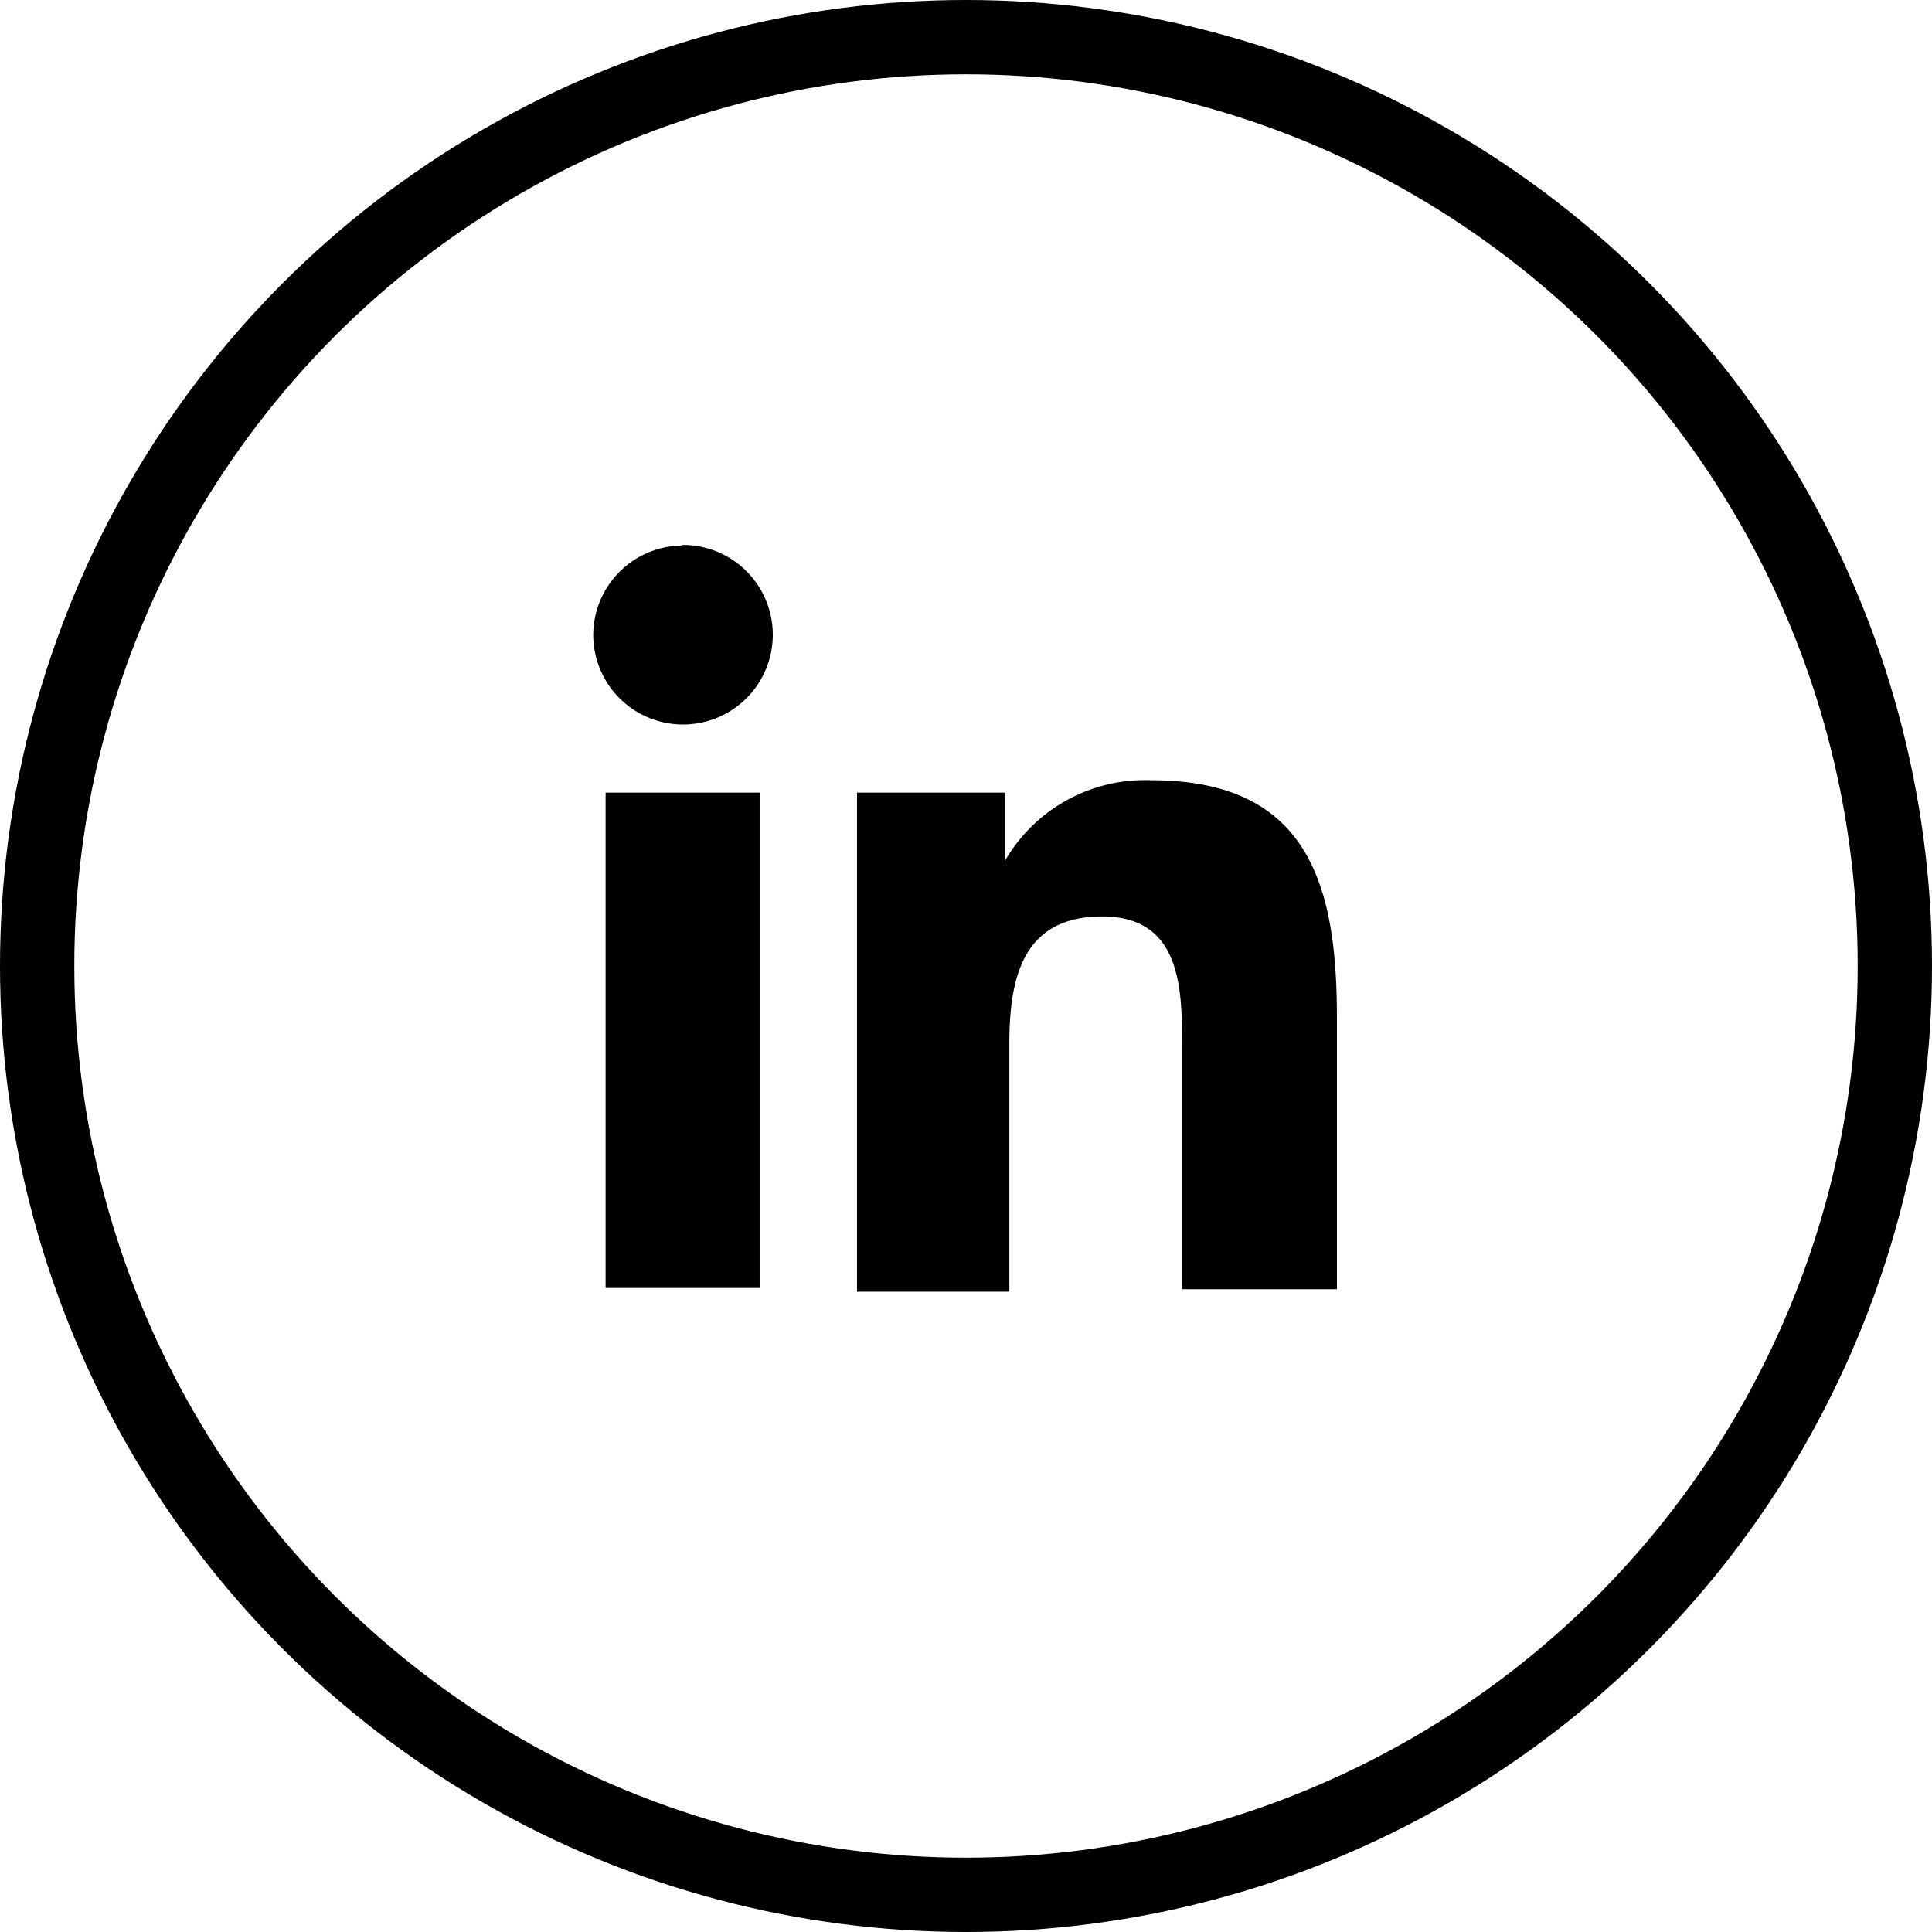
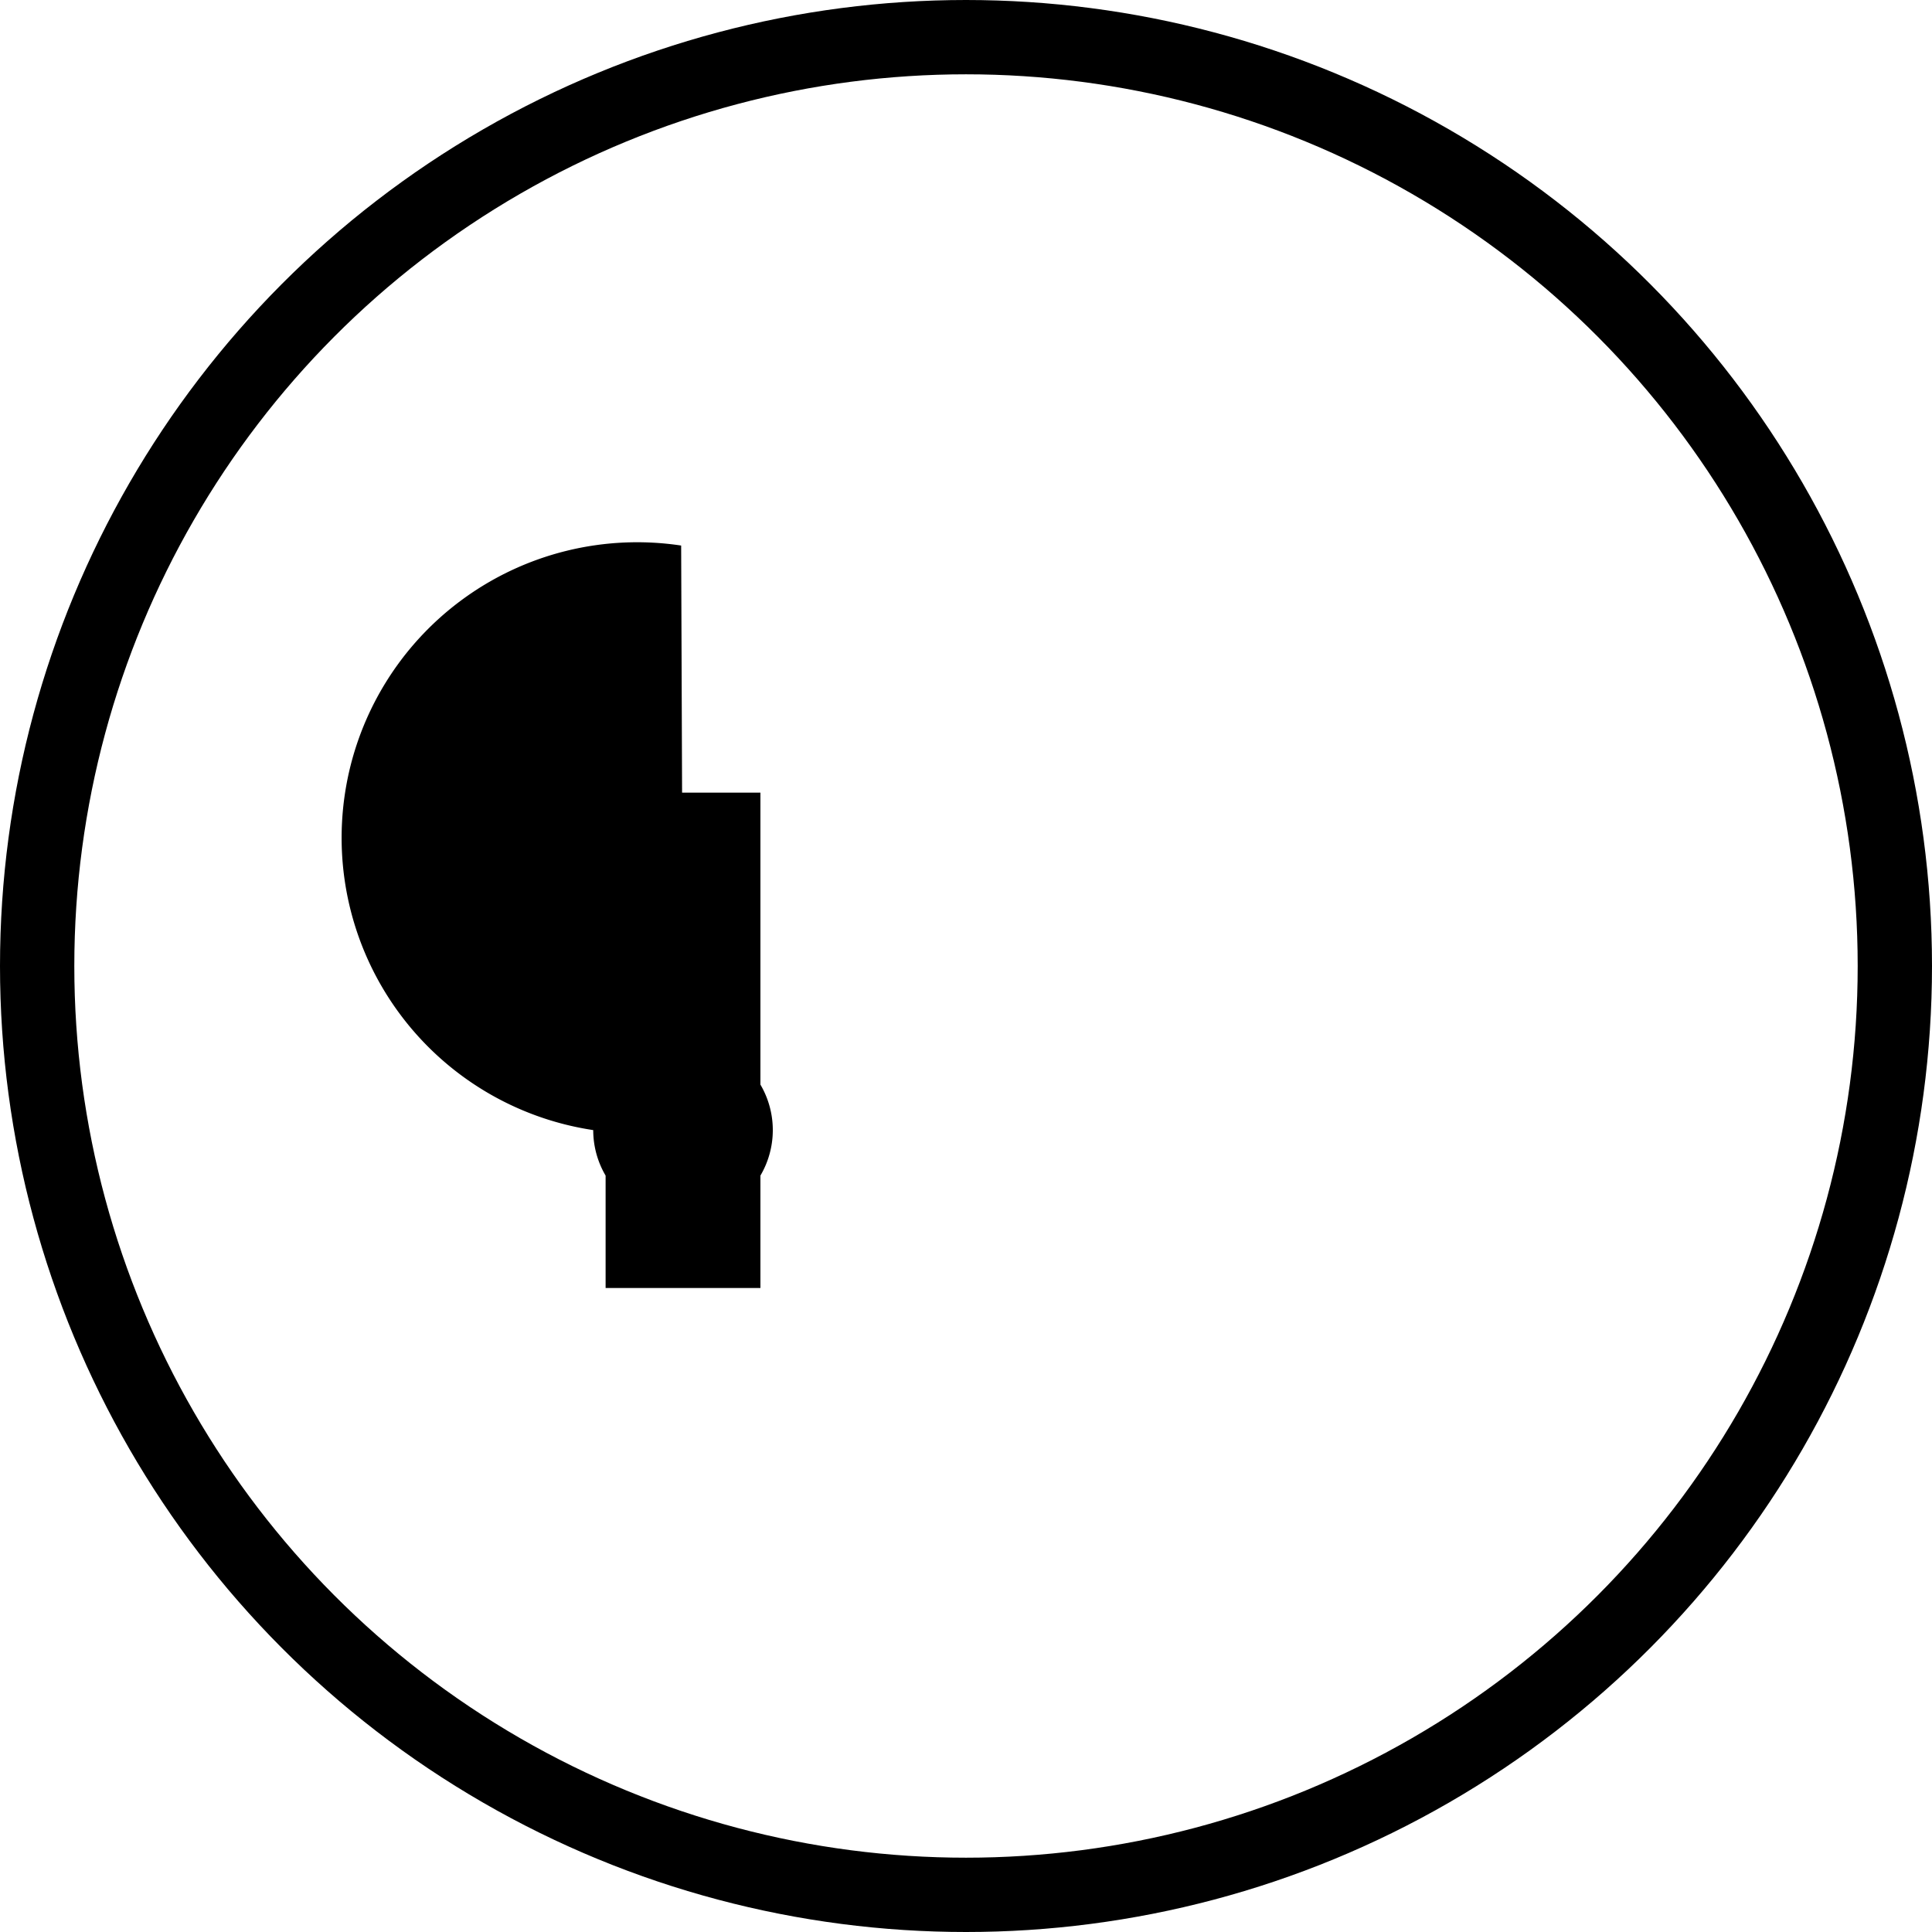
<svg xmlns="http://www.w3.org/2000/svg" viewBox="0 0 31.2 31.2">
  <defs>
    <style>.cls-1{fill:none;stroke:#000;stroke-miterlimit:10;stroke-width:1.2px;}</style>
  </defs>
  <title>Asset 4</title>
  <g id="Layer_2" data-name="Layer 2">
    <g id="Layer_1-2" data-name="Layer 1">
-       <path d="M9.78,12.8h2.5v8H9.78Zm1.25-4a1.45,1.45,0,1,1-1.45,1.45A1.45,1.45,0,0,1,11,8.81" />
-       <path d="M13.84,12.8h2.39v1.1h0a2.61,2.61,0,0,1,2.36-1.3c2.52,0,3,1.66,3,3.82v4.4h-2.5v-3.9c0-.93,0-2.12-1.29-2.12s-1.5,1-1.5,2.06v4H13.84Z" />
+       <path d="M9.78,12.8h2.5v8H9.78m1.25-4a1.45,1.45,0,1,1-1.45,1.45A1.45,1.45,0,0,1,11,8.81" />
      <circle class="cls-1" cx="15.6" cy="15.6" r="15" />
    </g>
  </g>
</svg>